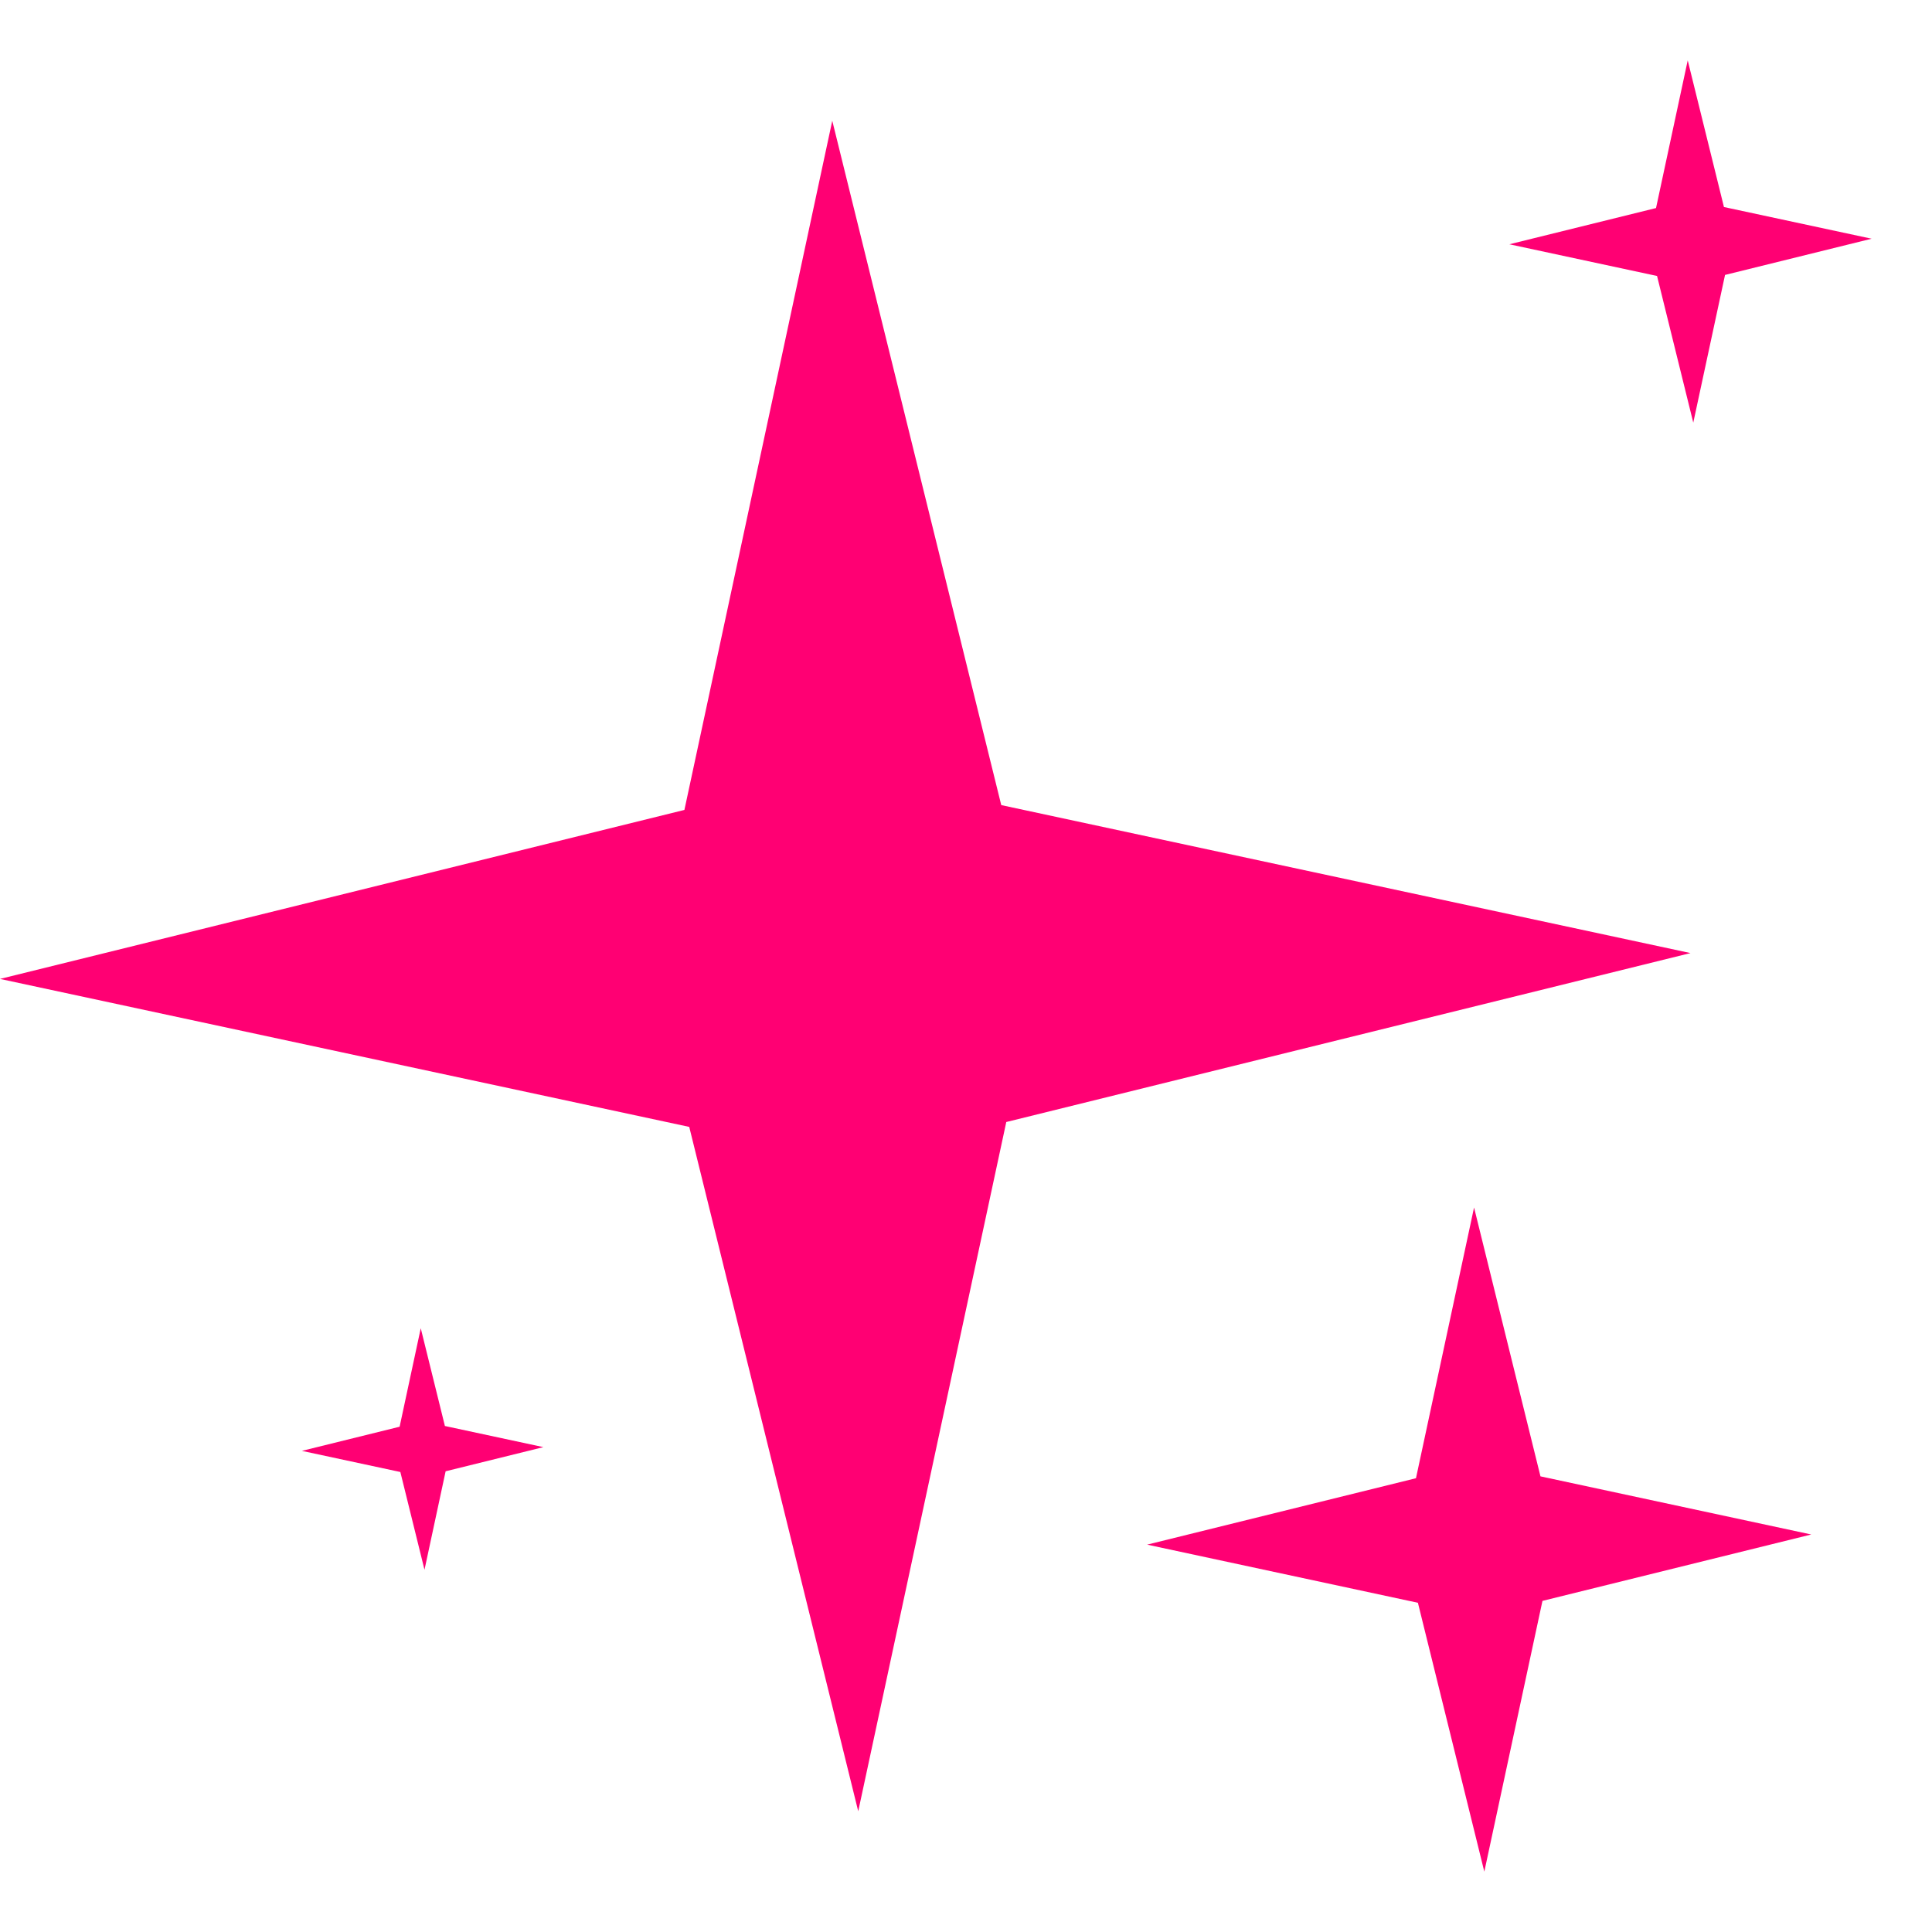
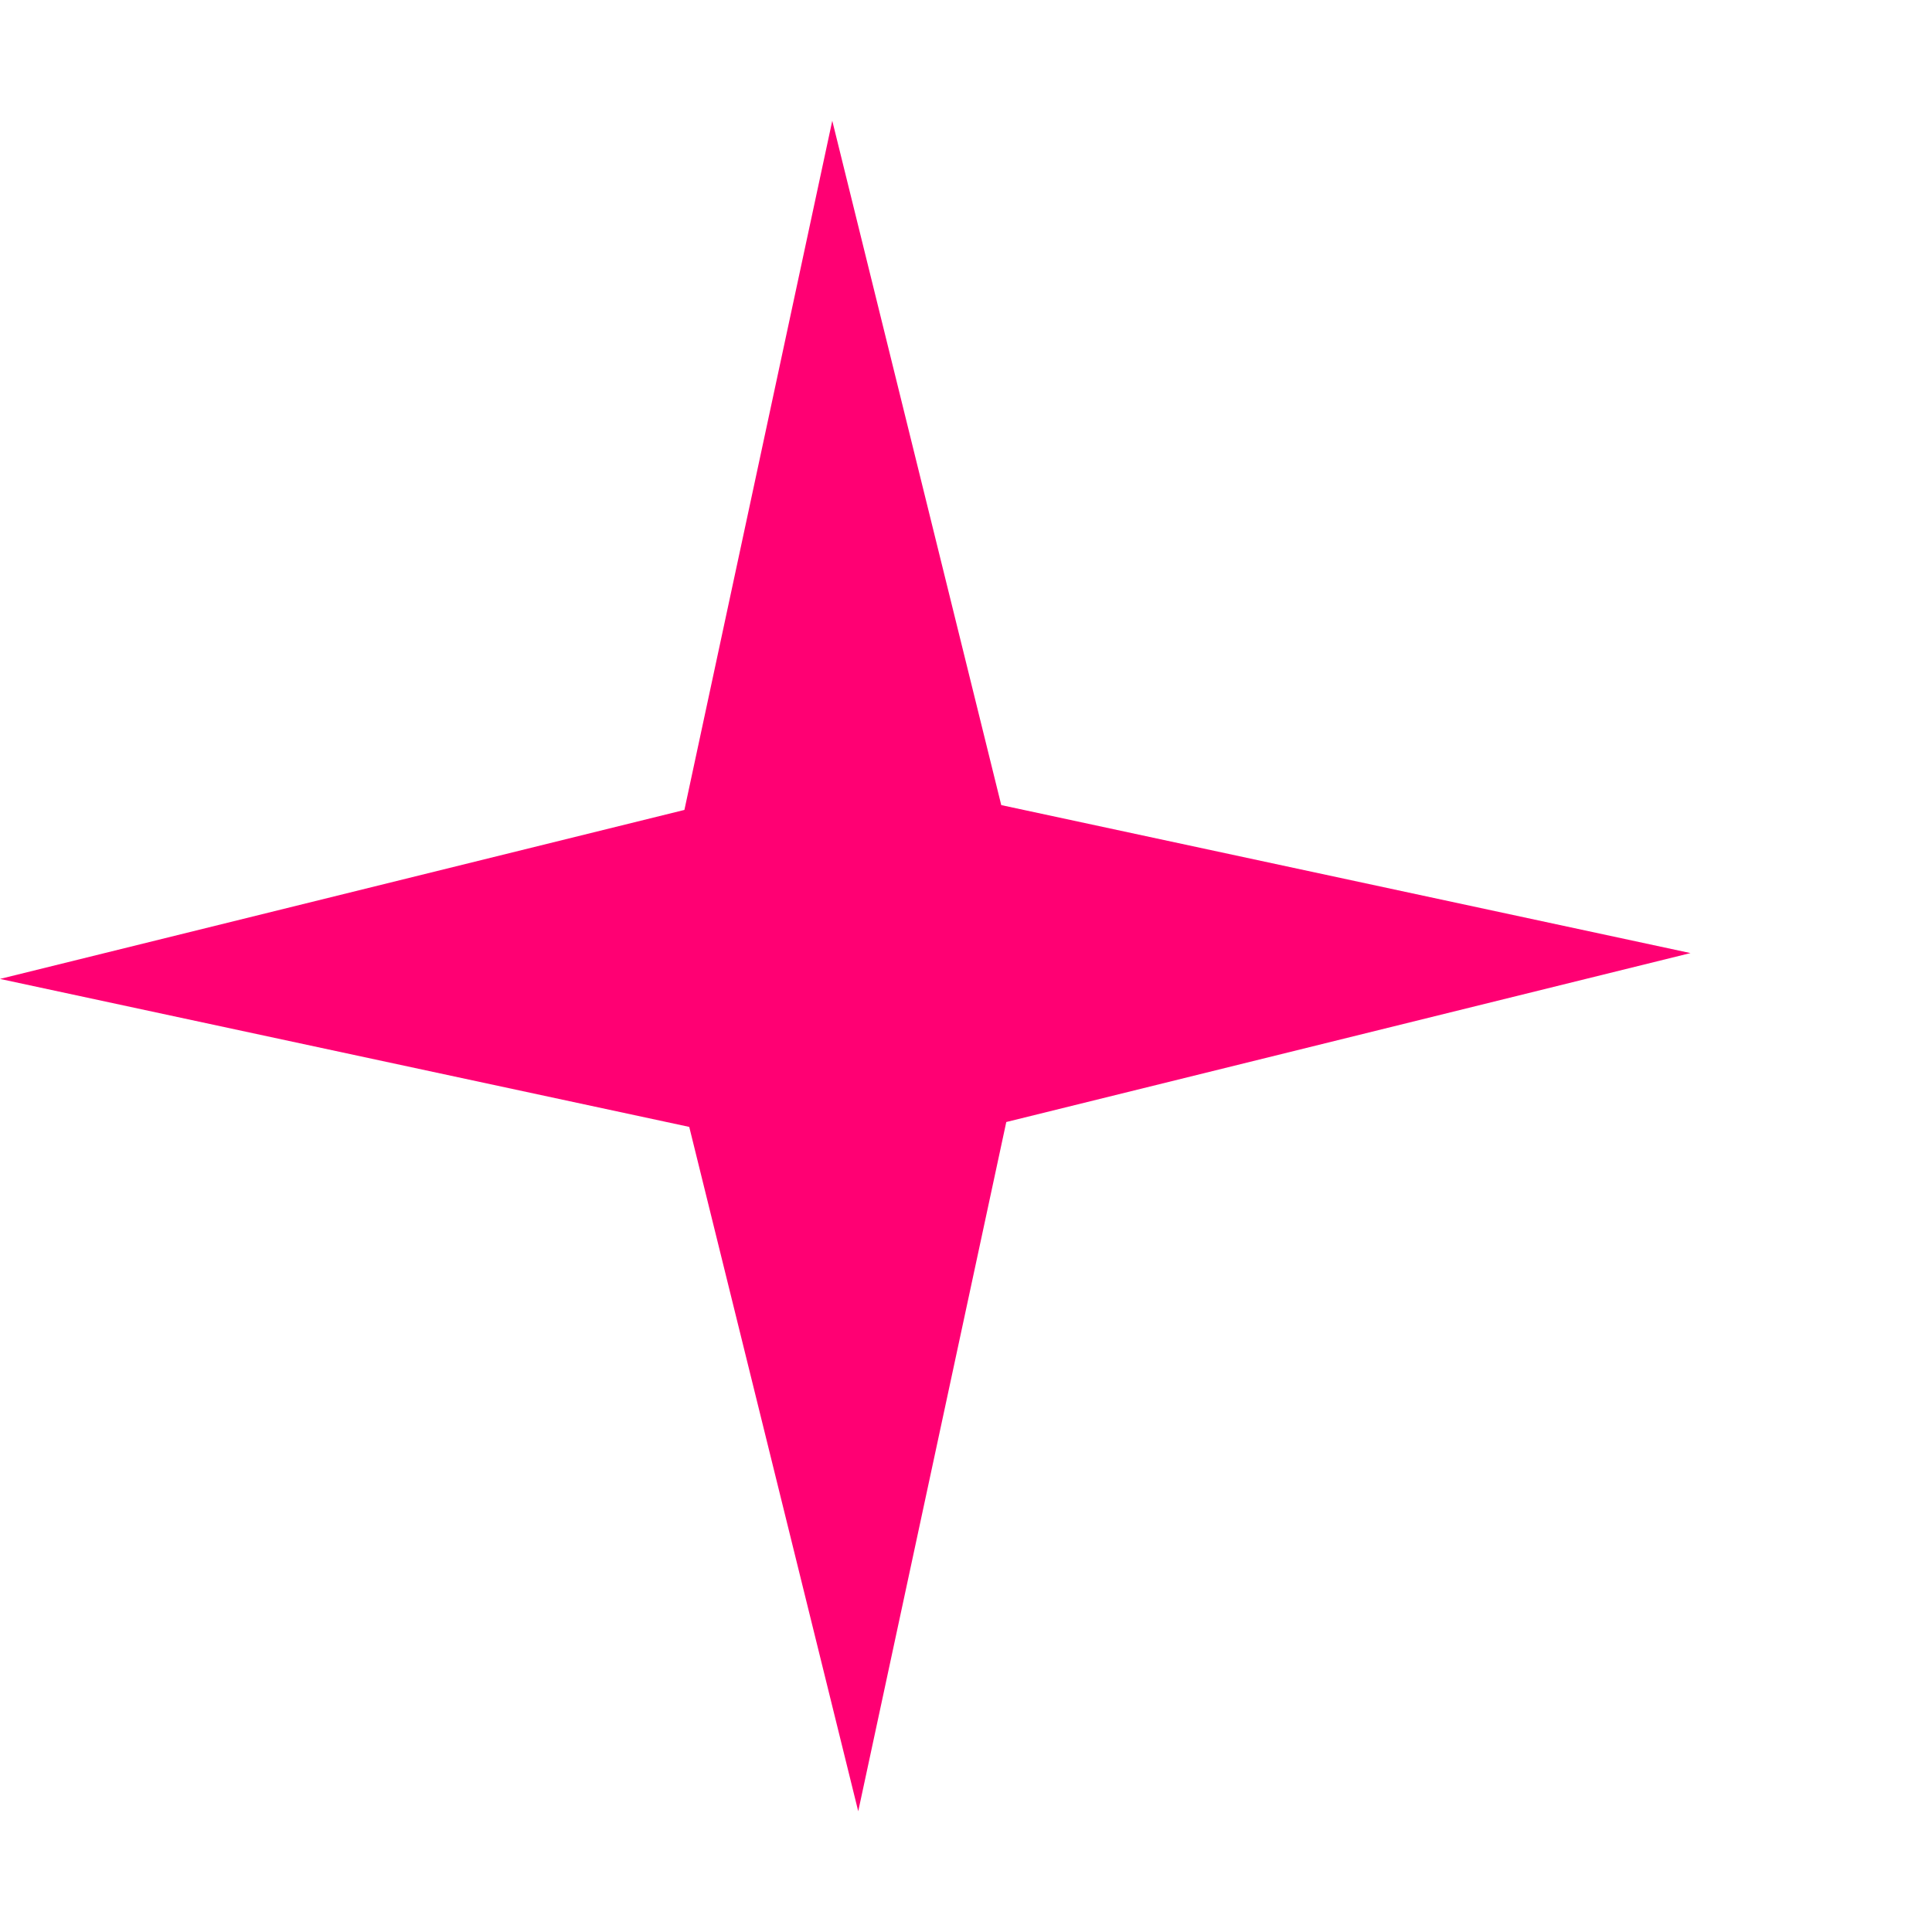
<svg xmlns="http://www.w3.org/2000/svg" width="32" height="32" viewBox="0 0 32 32">
  <g fill="none">
    <rect width="32" height="32" />
    <polygon fill="#FF0073" points="16.664 18.585 28 15.786 16.584 13.335 13.785 2 11.336 13.415 0 16.214 11.416 18.665 14.215 30 16.667 18.585" />
-     <polygon fill="#FF0073" points="25.547 26.516 30 25.416 25.515 24.453 24.415 20 23.453 24.484 19 25.584 23.485 26.547 24.585 31 25.548 26.516" />
-     <polygon fill="#FF0073" points="28.571 4.554 31 3.954 28.554 3.429 27.954 1 27.429 3.446 25 4.046 27.446 4.571 28.046 7 28.572 4.554" />
-     <polygon fill="#FF0073" points="7.381 24.369 9 23.969 7.369 23.619 6.969 22 6.619 23.631 5 24.031 6.631 24.381 7.031 26 7.381 24.369" />
  </g>
</svg>